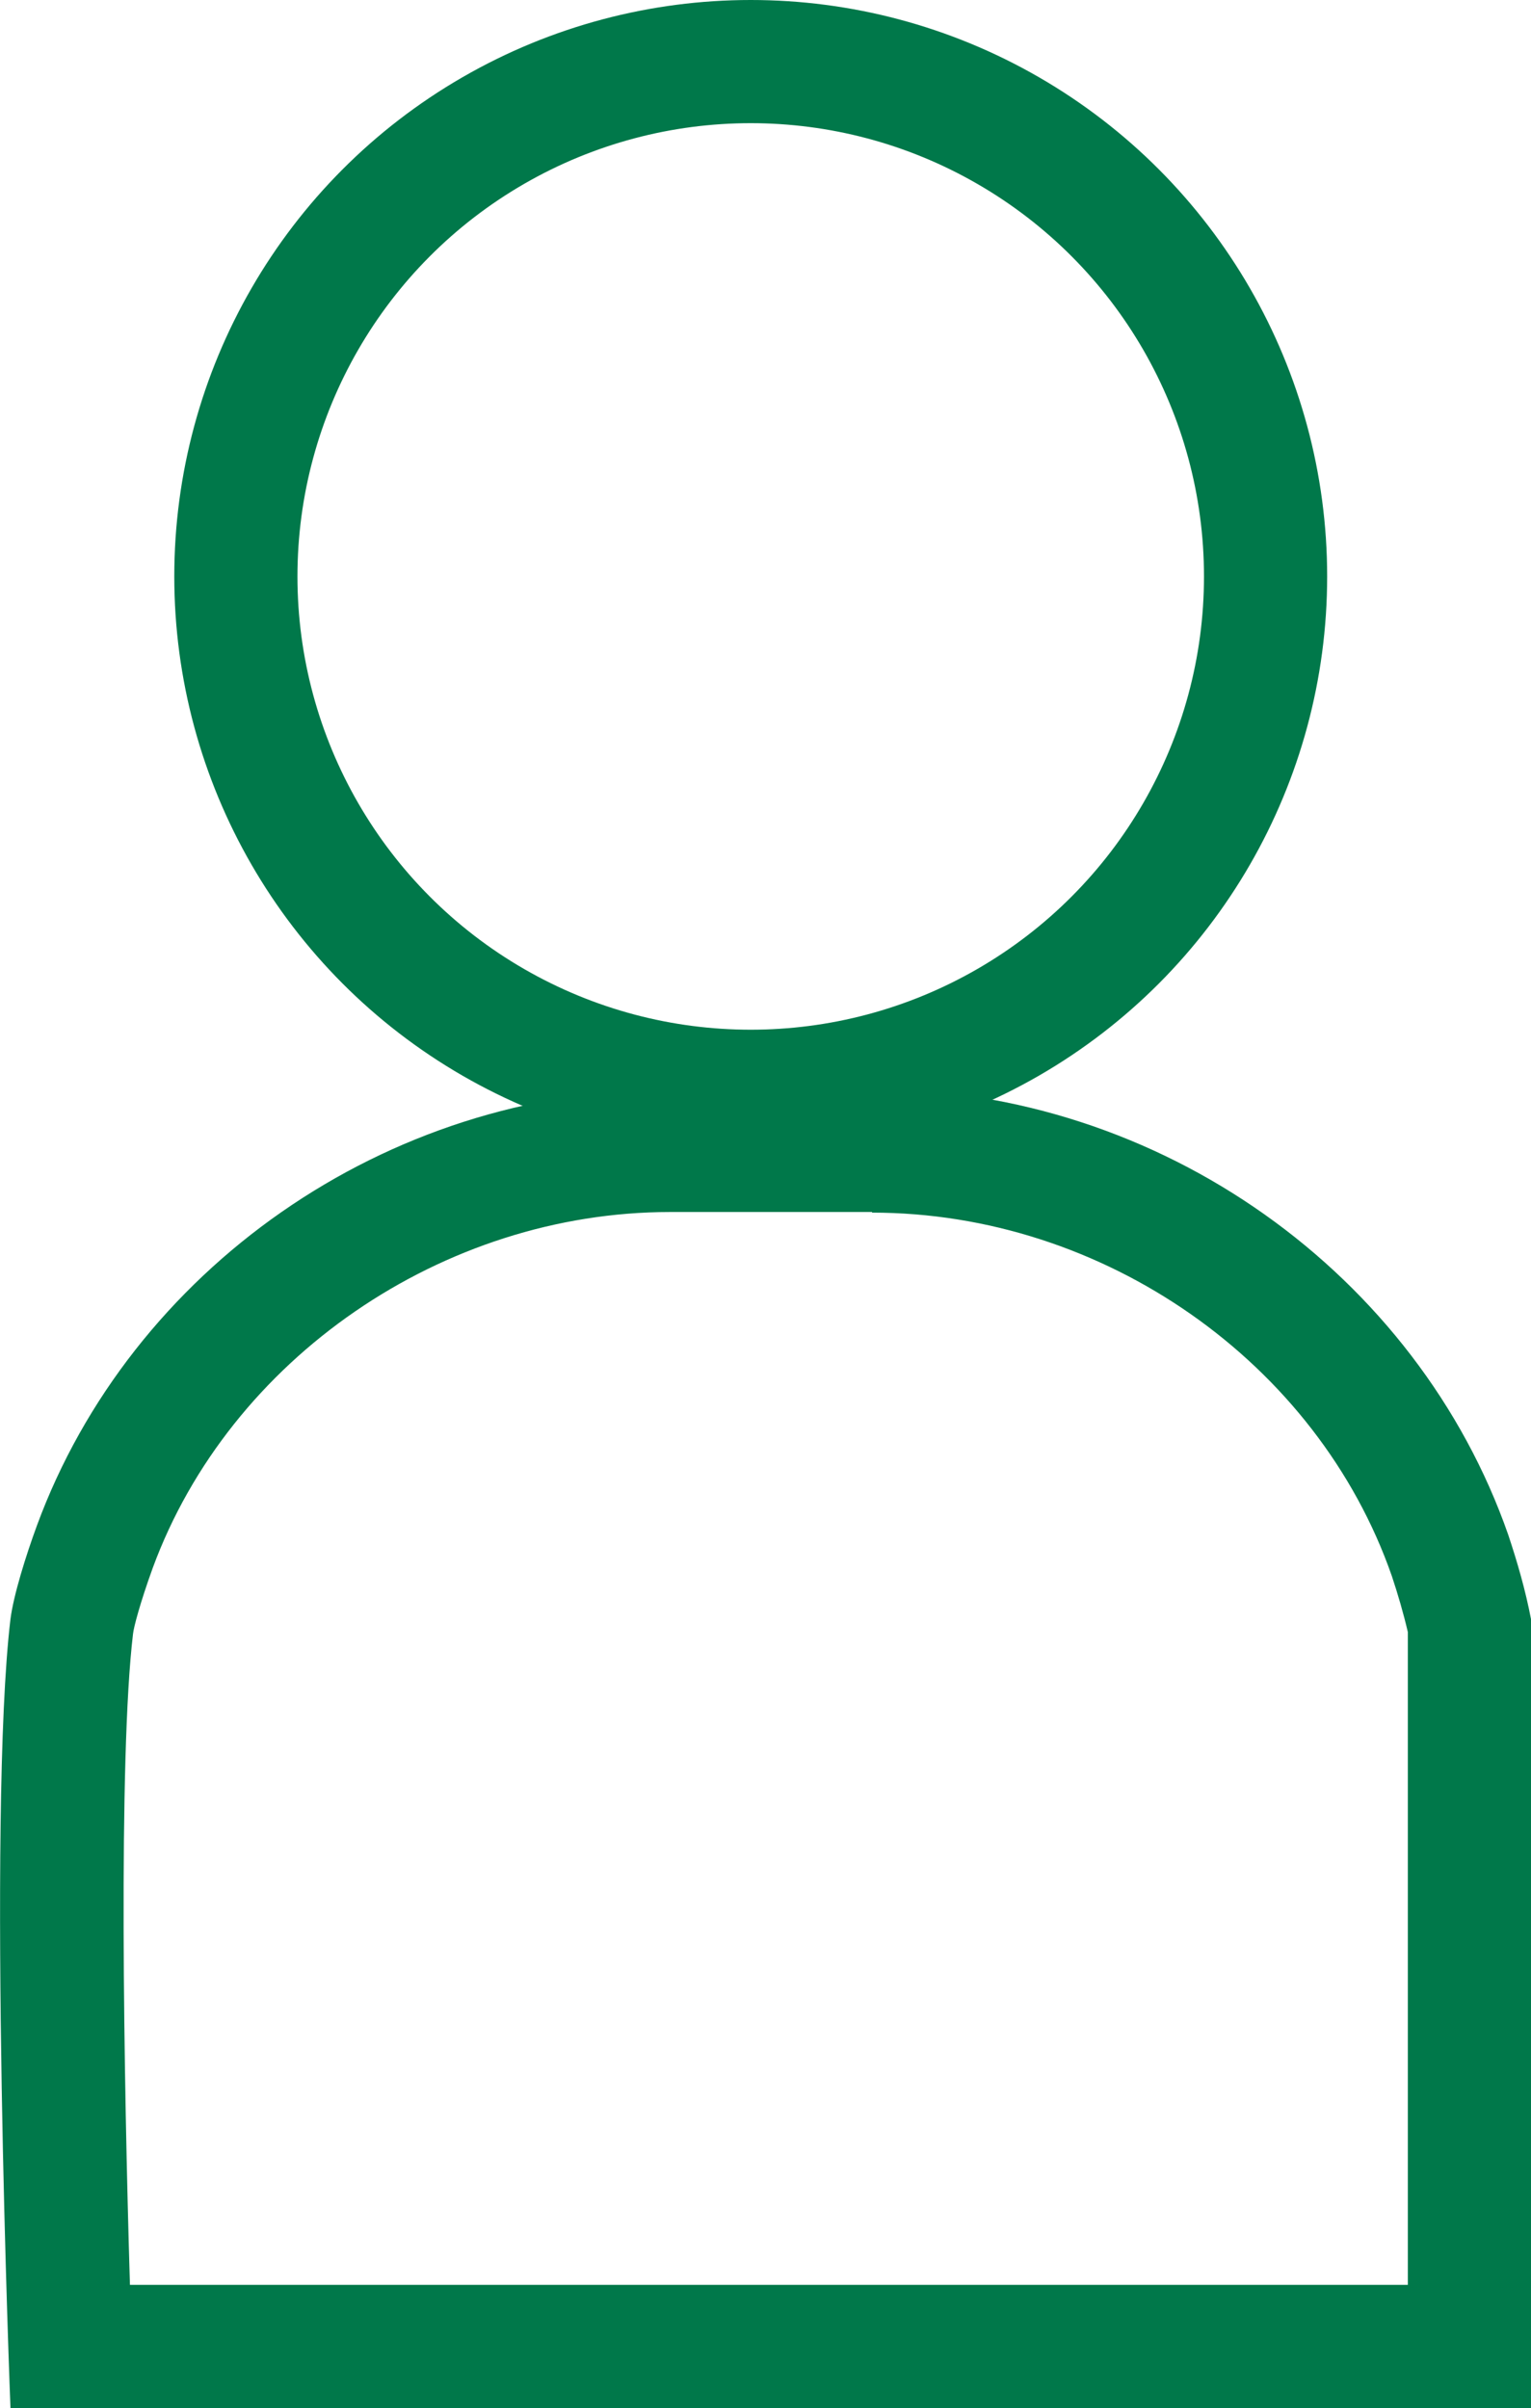
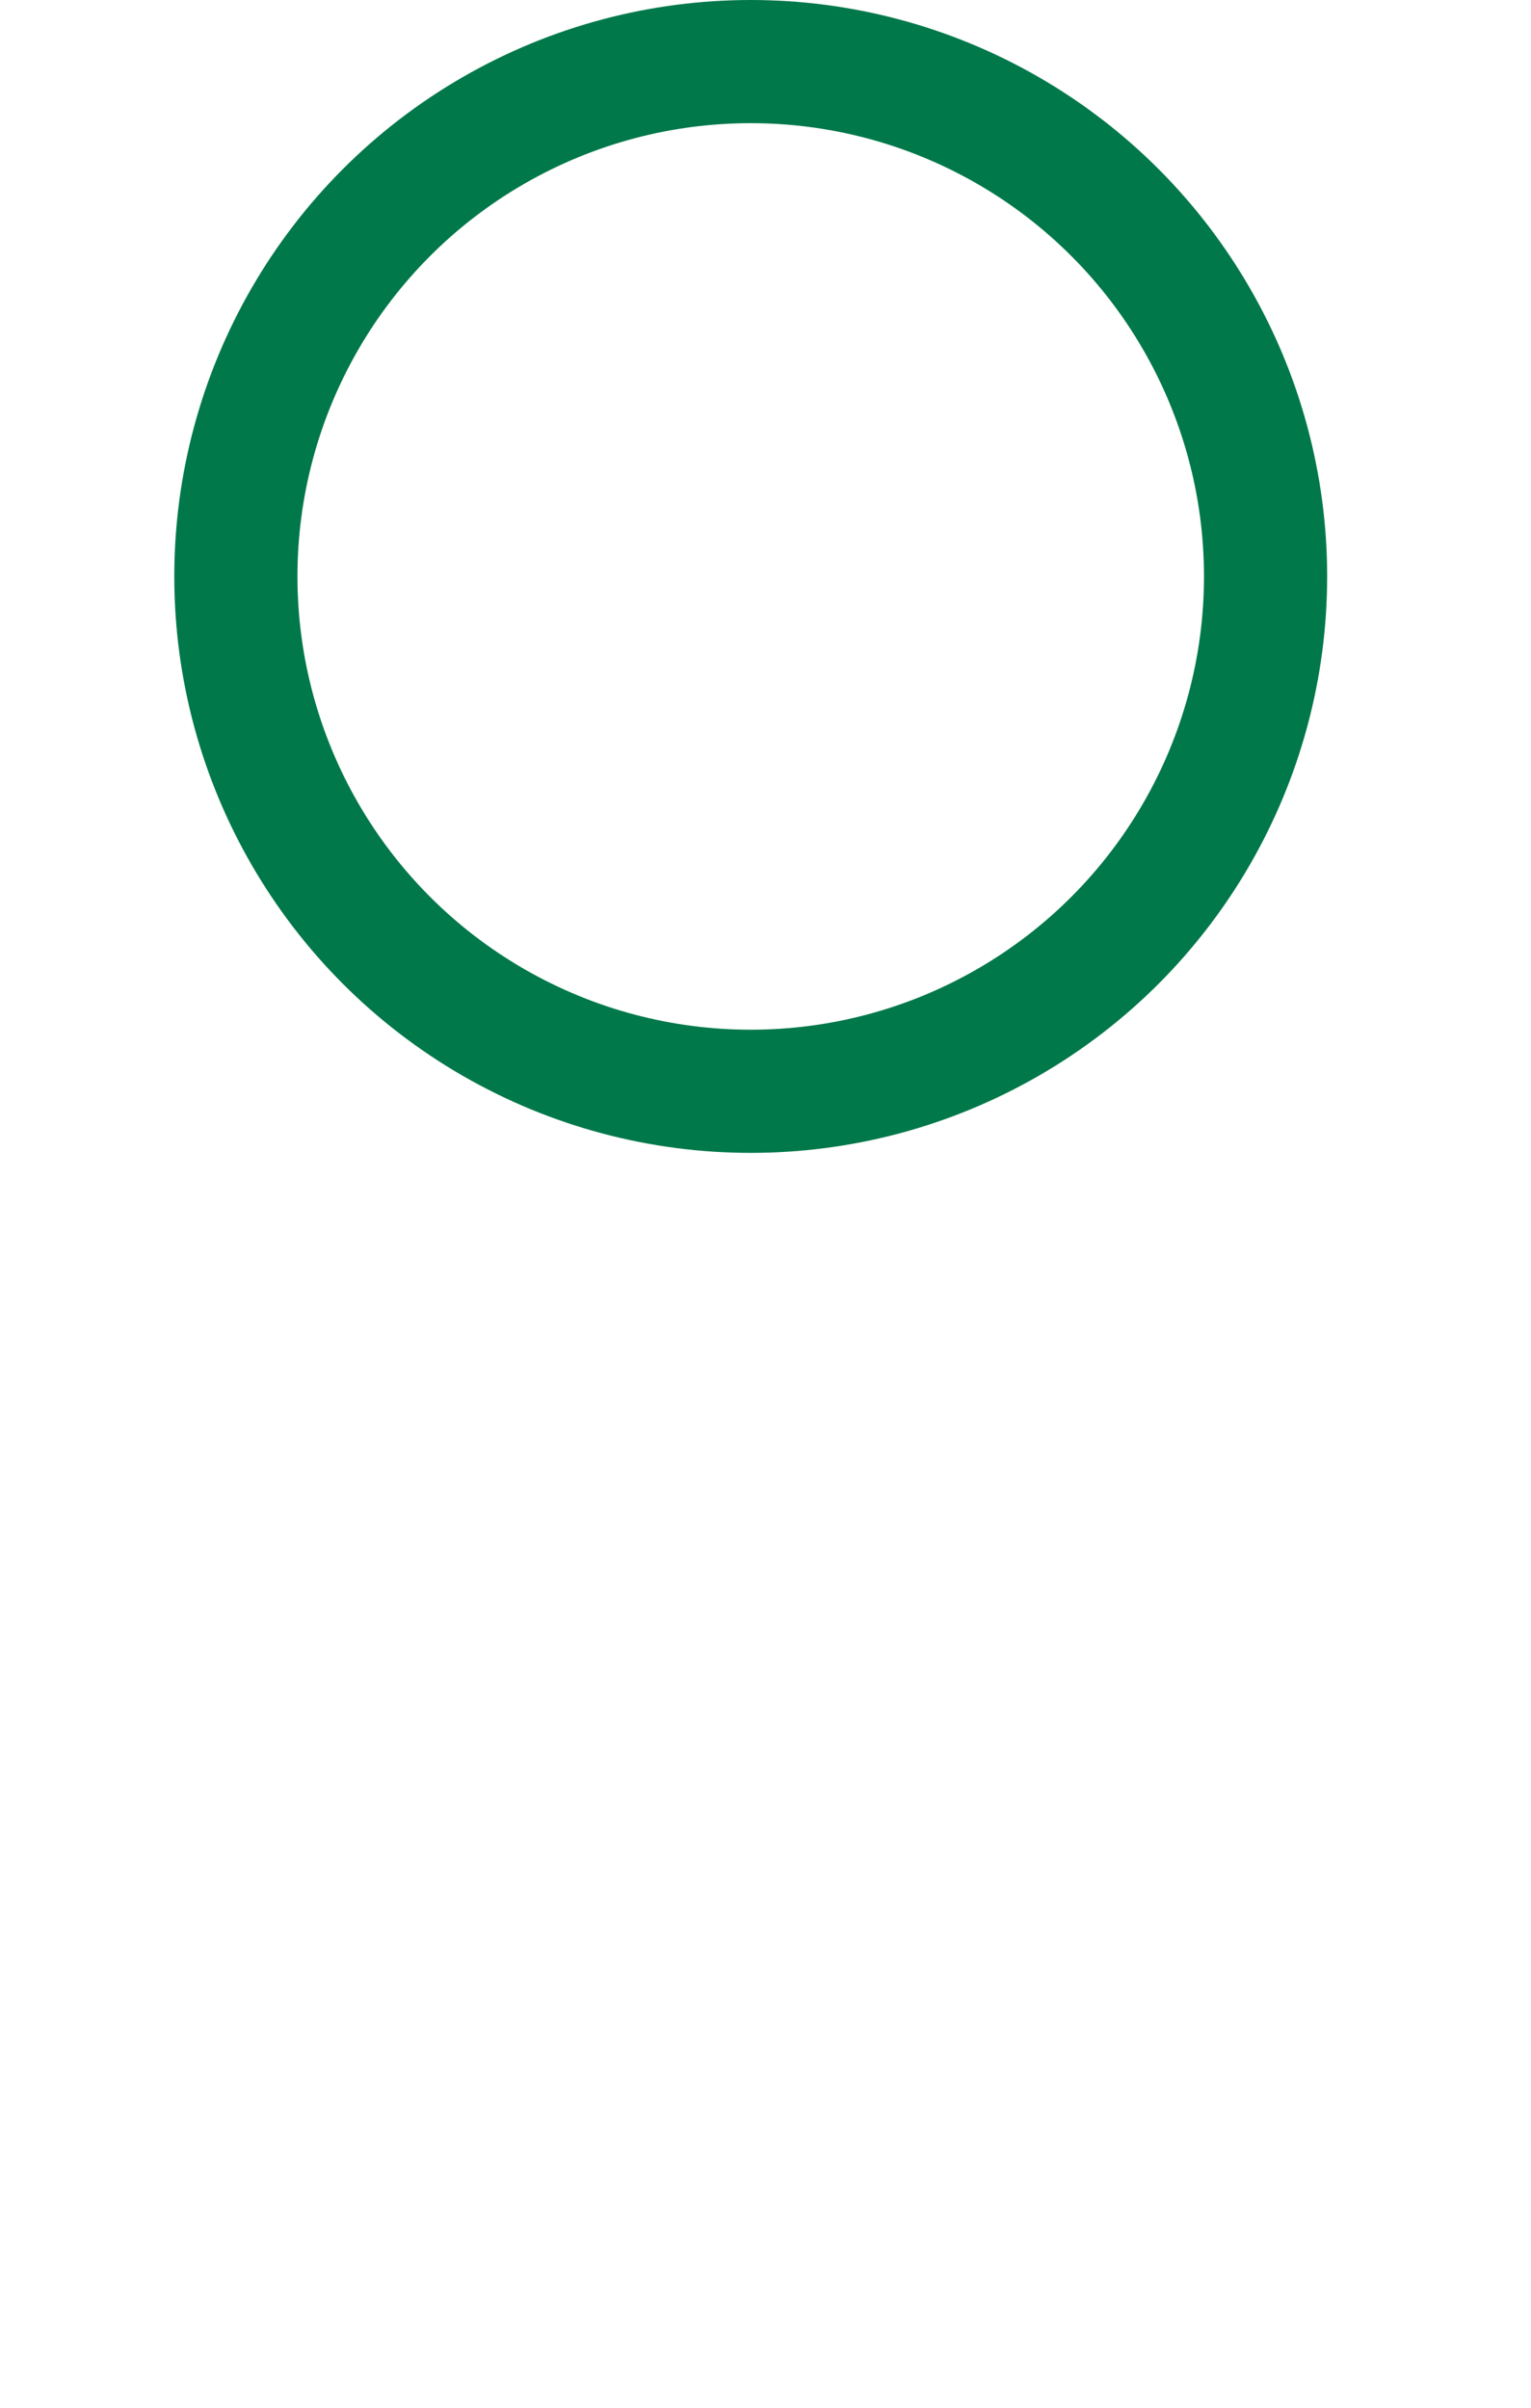
<svg xmlns="http://www.w3.org/2000/svg" id="Layer_2" data-name="Layer 2" viewBox="-0.01 0 24.86 39.1">
  <defs>
    <style>
      .cls-1 {
        fill: none;
        stroke: #00784a;
        stroke-linecap: round;
        stroke-linejoin: round;
        stroke-width: 2px;
      }

      .cls-2 {
        fill: #00784a;
        stroke-width: 0px;
      }
    </style>
  </defs>
  <g id="Layer_1-2" data-name="Layer 1">
    <g>
-       <path class="cls-2" d="M14.15,19.69c3.76,0,7.23,2.43,8.44,5.9.1.3.19.61.26.91v10.6H2.1c-.1-3.31-.19-8.56.05-10.57.01-.1.11-.49.32-1.07,1.25-3.4,4.71-5.78,8.4-5.78h3.28M14.15,17.69h-3.28c-4.64,0-8.76,2.95-10.28,7.08-.18.49-.38,1.13-.43,1.52-.38,3.18,0,12.81,0,12.81h24.69v-12.81c-.09-.47-.22-.92-.37-1.37-1.47-4.21-5.63-7.24-10.33-7.24h0Z" />
      <circle class="cls-1" cx="12.18" cy="9.36" r="8.36" />
    </g>
  </g>
</svg>